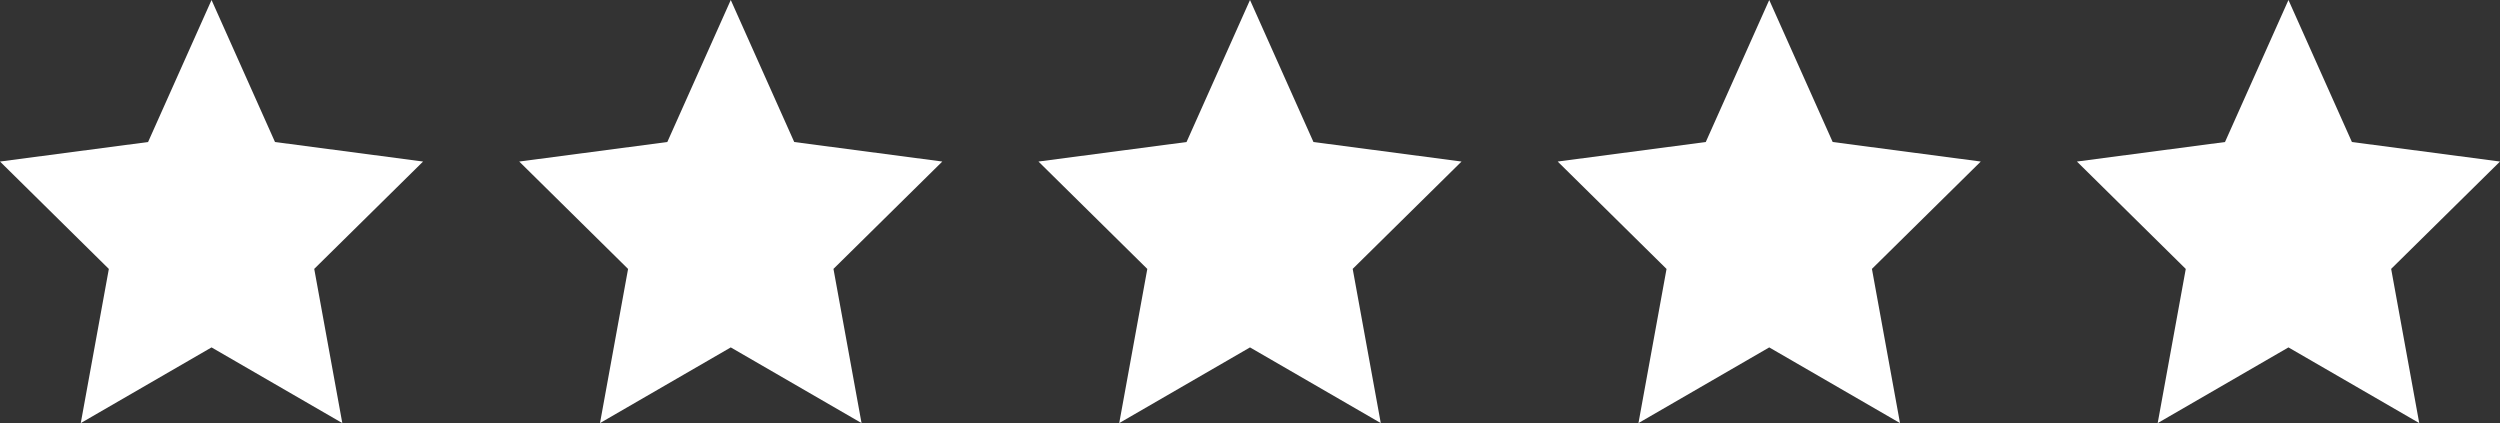
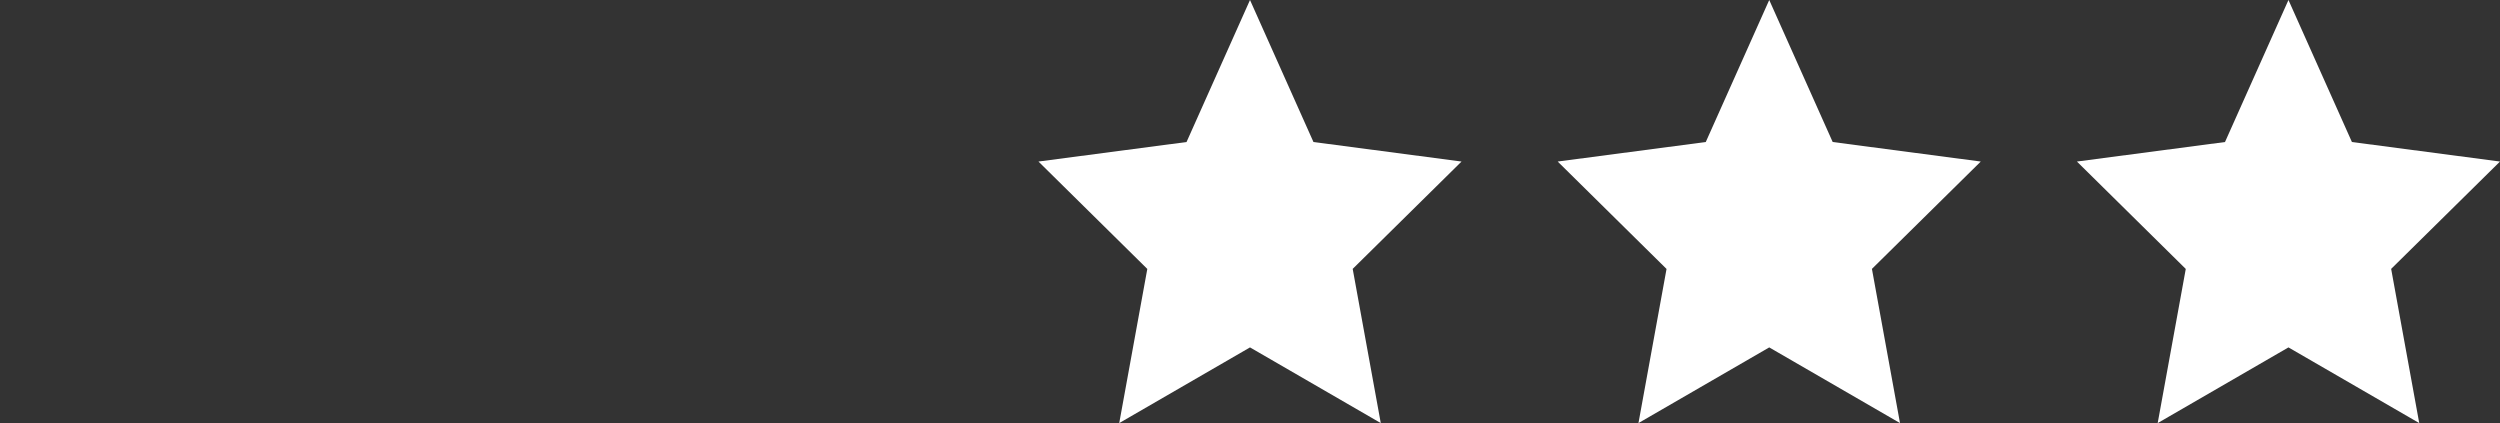
<svg xmlns="http://www.w3.org/2000/svg" width="130" height="22" viewBox="0 0 130 22">
  <rect x="0" y="0" width="130" height="22" fill="#333333" stroke="none" />
  <g id="Group_4130" data-name="Group 4130" transform="translate(-4127 -6701.5)">
-     <path id="Polygon_7" data-name="Polygon 7" d="M11,0l3.3,7.385L22,8.4l-5.66,5.582L17.8,22,11,18.065,4.2,22,5.66,13.985,0,8.4,7.7,7.385Z" transform="translate(4127 6701.5)" fill="#fff" />
-     <path id="Polygon_8" data-name="Polygon 8" d="M11,0l3.3,7.385L22,8.4l-5.66,5.582L17.8,22,11,18.065,4.2,22,5.66,13.985,0,8.4,7.7,7.385Z" transform="translate(4154 6701.5)" fill="#fff" />
    <path id="Polygon_9" data-name="Polygon 9" d="M11,0l3.3,7.385L22,8.4l-5.66,5.582L17.8,22,11,18.065,4.2,22,5.66,13.985,0,8.4,7.7,7.385Z" transform="translate(4181 6701.5)" fill="#fff" />
    <path id="Polygon_10" data-name="Polygon 10" d="M11,0l3.3,7.385L22,8.4l-5.66,5.582L17.8,22,11,18.065,4.2,22,5.66,13.985,0,8.4,7.7,7.385Z" transform="translate(4208 6701.5)" fill="#fff" />
    <path id="Polygon_11" data-name="Polygon 11" d="M11,0l3.3,7.385L22,8.4l-5.66,5.582L17.8,22,11,18.065,4.2,22,5.66,13.985,0,8.4,7.7,7.385Z" transform="translate(4235 6701.5)" fill="#fff" />
  </g>
</svg>